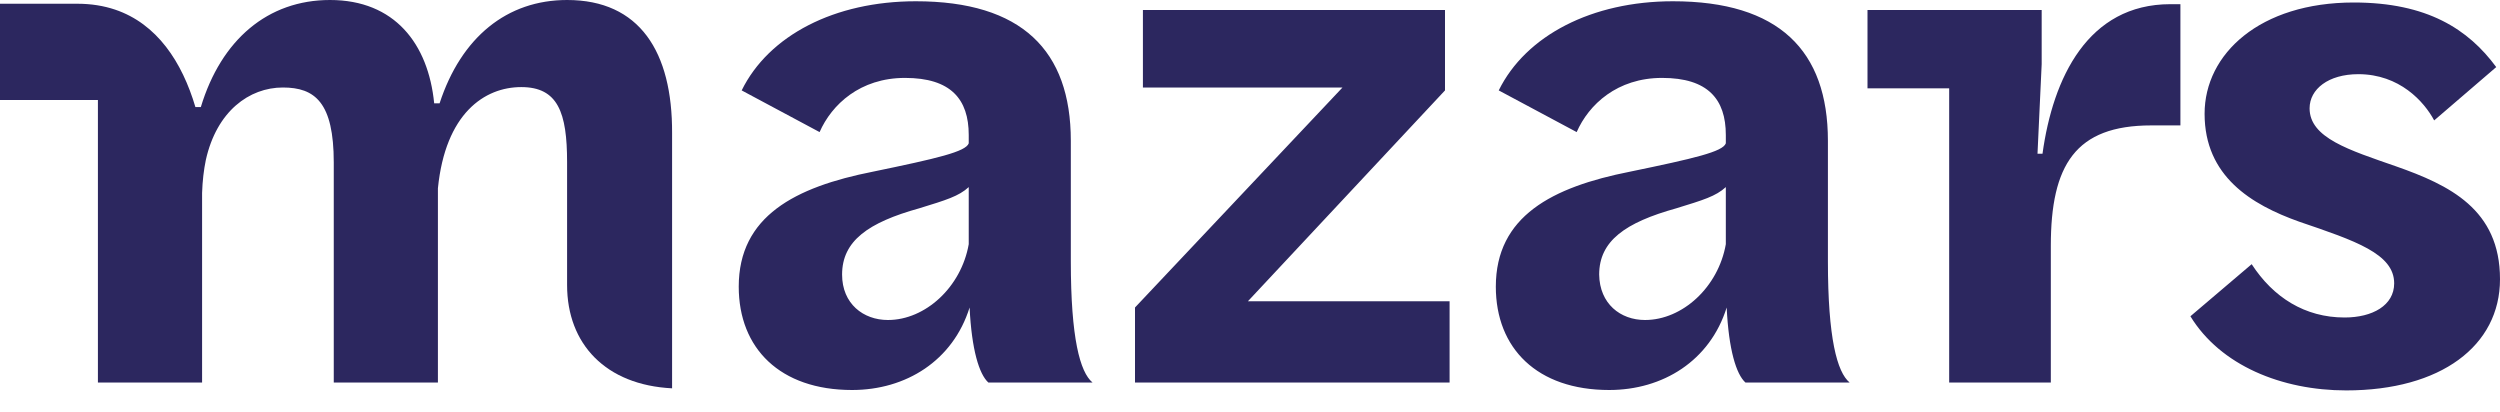
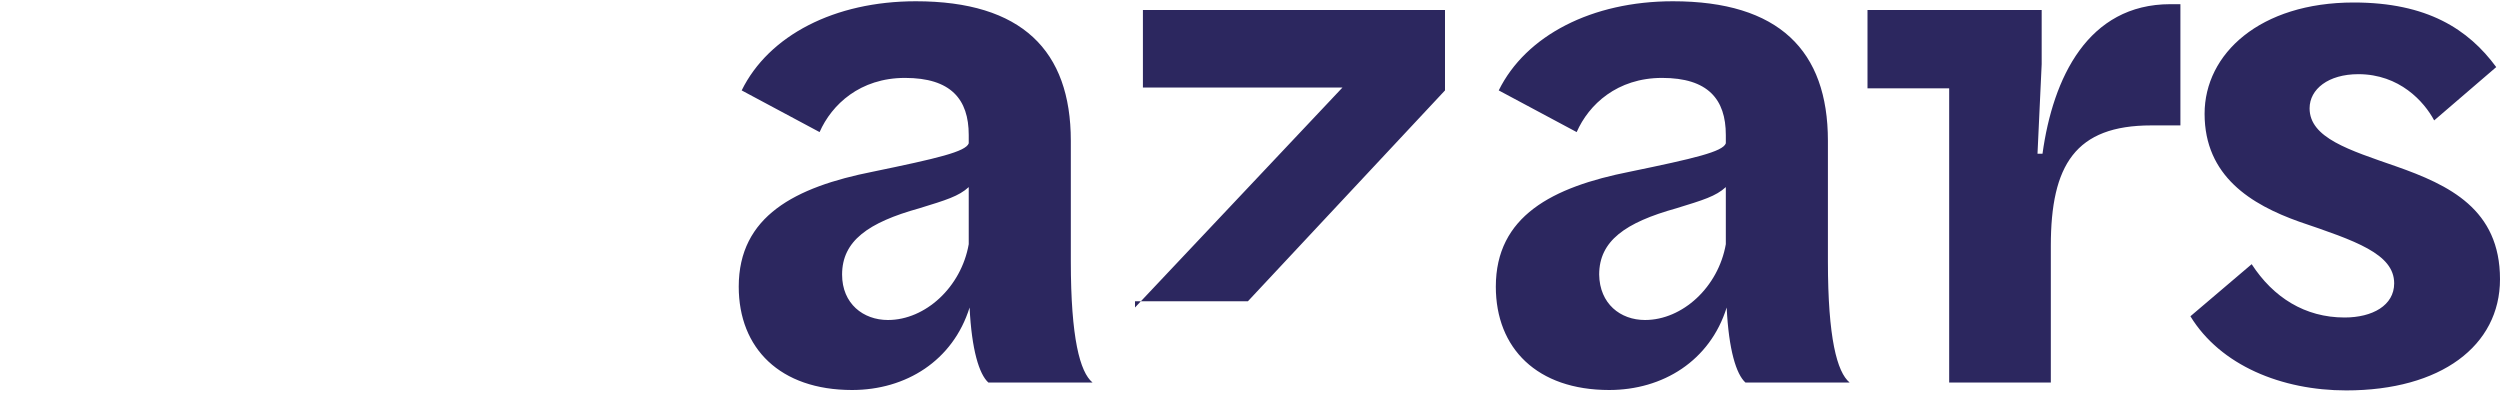
<svg xmlns="http://www.w3.org/2000/svg" width="85" height="14" viewBox="0 0 85 14" fill="none">
-   <path d="M49.13 0.397V3.074L42.429 10.243H49.286V13.005H38.59V10.455L45.645 2.975H38.859V0.34H49.13V0.397ZM31.138 0.043C34.737 0.043 36.408 1.714 36.408 4.788V8.883C36.408 11.503 36.72 12.651 37.145 13.005H33.603C33.292 12.722 33.037 11.9 32.966 10.455C32.399 12.268 30.798 13.26 28.971 13.26C26.52 13.26 25.117 11.843 25.117 9.747C25.117 7.353 27.03 6.361 29.679 5.837C31.875 5.383 32.838 5.157 32.937 4.873V4.59C32.937 3.372 32.328 2.649 30.77 2.649C29.24 2.649 28.277 3.556 27.866 4.491L25.217 3.074C26.137 1.204 28.376 0.043 31.138 0.043ZM30.189 10.88C31.464 10.88 32.682 9.761 32.937 8.302V6.361C32.597 6.673 32.172 6.8 31.252 7.083C29.523 7.565 28.631 8.188 28.631 9.336C28.631 10.328 29.353 10.88 30.189 10.88ZM56.879 0.043C60.477 0.043 62.149 1.714 62.149 4.788V8.883C62.149 11.503 62.461 12.651 62.886 13.005H59.344C59.032 12.722 58.777 11.9 58.707 10.455C58.14 12.268 56.539 13.26 54.712 13.26C52.261 13.26 50.858 11.843 50.858 9.747C50.858 7.353 52.771 6.361 55.42 5.837C57.616 5.383 58.579 5.157 58.678 4.873V4.59C58.678 3.372 58.069 2.649 56.511 2.649C54.981 2.649 54.017 3.556 53.607 4.491L50.957 3.074C51.878 1.204 54.131 0.043 56.879 0.043ZM55.93 10.88C57.205 10.88 58.423 9.761 58.678 8.302V6.361C58.338 6.673 57.913 6.8 56.992 7.083C55.264 7.565 54.372 8.188 54.372 9.336C54.386 10.328 55.094 10.88 55.93 10.88ZM74.12 0.142H73.794C70.989 0.142 69.799 2.649 69.445 5.228H69.275L69.417 2.182V0.34H63.495V3.003H66.272V13.005H69.728V8.358C69.728 5.61 70.564 4.264 73.142 4.264H74.134V0.142H74.12ZM80.027 0.085C76.84 0.085 74.956 1.828 74.956 3.868C74.956 5.993 76.542 6.956 78.172 7.537C80.084 8.188 81.402 8.628 81.402 9.633C81.402 10.384 80.665 10.795 79.716 10.795C78.37 10.795 77.293 10.115 76.557 8.982L74.474 10.753C75.494 12.424 77.577 13.274 79.772 13.274C82.988 13.274 85 11.758 85 9.492C85 7.112 83.272 6.29 81.458 5.653C79.872 5.1 78.526 4.689 78.526 3.683C78.526 3.032 79.163 2.522 80.183 2.522C81.586 2.522 82.422 3.457 82.762 4.094L84.872 2.281C83.923 0.992 82.521 0.085 80.027 0.085Z" fill="#2C275F" />
-   <path d="M19.281 0C17.241 0 15.682 1.261 14.946 3.513H14.762C14.563 1.488 13.416 0 11.22 0C9.109 0 7.522 1.346 6.828 3.641H6.644C6.191 2.111 5.341 0.808 3.91 0.326C3.527 0.198 3.103 0.127 2.621 0.127H0V3.4H3.329V13.005H6.871V6.559C6.885 6.148 6.928 5.78 6.998 5.44C7.367 3.783 8.472 2.975 9.619 2.975C10.71 2.975 11.348 3.485 11.348 5.525V13.005H14.889V6.403C15.144 3.853 16.476 2.961 17.723 2.961C18.969 2.961 19.281 3.825 19.281 5.511V9.69C19.281 11.702 20.598 13.09 22.851 13.203V13.189V4.533C22.865 1.757 21.746 0 19.281 0Z" fill="#2C275F" />
+   <path d="M49.13 0.397V3.074L42.429 10.243H49.286H38.59V10.455L45.645 2.975H38.859V0.34H49.13V0.397ZM31.138 0.043C34.737 0.043 36.408 1.714 36.408 4.788V8.883C36.408 11.503 36.72 12.651 37.145 13.005H33.603C33.292 12.722 33.037 11.9 32.966 10.455C32.399 12.268 30.798 13.26 28.971 13.26C26.52 13.26 25.117 11.843 25.117 9.747C25.117 7.353 27.03 6.361 29.679 5.837C31.875 5.383 32.838 5.157 32.937 4.873V4.59C32.937 3.372 32.328 2.649 30.77 2.649C29.24 2.649 28.277 3.556 27.866 4.491L25.217 3.074C26.137 1.204 28.376 0.043 31.138 0.043ZM30.189 10.88C31.464 10.88 32.682 9.761 32.937 8.302V6.361C32.597 6.673 32.172 6.8 31.252 7.083C29.523 7.565 28.631 8.188 28.631 9.336C28.631 10.328 29.353 10.88 30.189 10.88ZM56.879 0.043C60.477 0.043 62.149 1.714 62.149 4.788V8.883C62.149 11.503 62.461 12.651 62.886 13.005H59.344C59.032 12.722 58.777 11.9 58.707 10.455C58.14 12.268 56.539 13.26 54.712 13.26C52.261 13.26 50.858 11.843 50.858 9.747C50.858 7.353 52.771 6.361 55.42 5.837C57.616 5.383 58.579 5.157 58.678 4.873V4.59C58.678 3.372 58.069 2.649 56.511 2.649C54.981 2.649 54.017 3.556 53.607 4.491L50.957 3.074C51.878 1.204 54.131 0.043 56.879 0.043ZM55.93 10.88C57.205 10.88 58.423 9.761 58.678 8.302V6.361C58.338 6.673 57.913 6.8 56.992 7.083C55.264 7.565 54.372 8.188 54.372 9.336C54.386 10.328 55.094 10.88 55.93 10.88ZM74.12 0.142H73.794C70.989 0.142 69.799 2.649 69.445 5.228H69.275L69.417 2.182V0.34H63.495V3.003H66.272V13.005H69.728V8.358C69.728 5.61 70.564 4.264 73.142 4.264H74.134V0.142H74.12ZM80.027 0.085C76.84 0.085 74.956 1.828 74.956 3.868C74.956 5.993 76.542 6.956 78.172 7.537C80.084 8.188 81.402 8.628 81.402 9.633C81.402 10.384 80.665 10.795 79.716 10.795C78.37 10.795 77.293 10.115 76.557 8.982L74.474 10.753C75.494 12.424 77.577 13.274 79.772 13.274C82.988 13.274 85 11.758 85 9.492C85 7.112 83.272 6.29 81.458 5.653C79.872 5.1 78.526 4.689 78.526 3.683C78.526 3.032 79.163 2.522 80.183 2.522C81.586 2.522 82.422 3.457 82.762 4.094L84.872 2.281C83.923 0.992 82.521 0.085 80.027 0.085Z" fill="#2C275F" />
</svg>